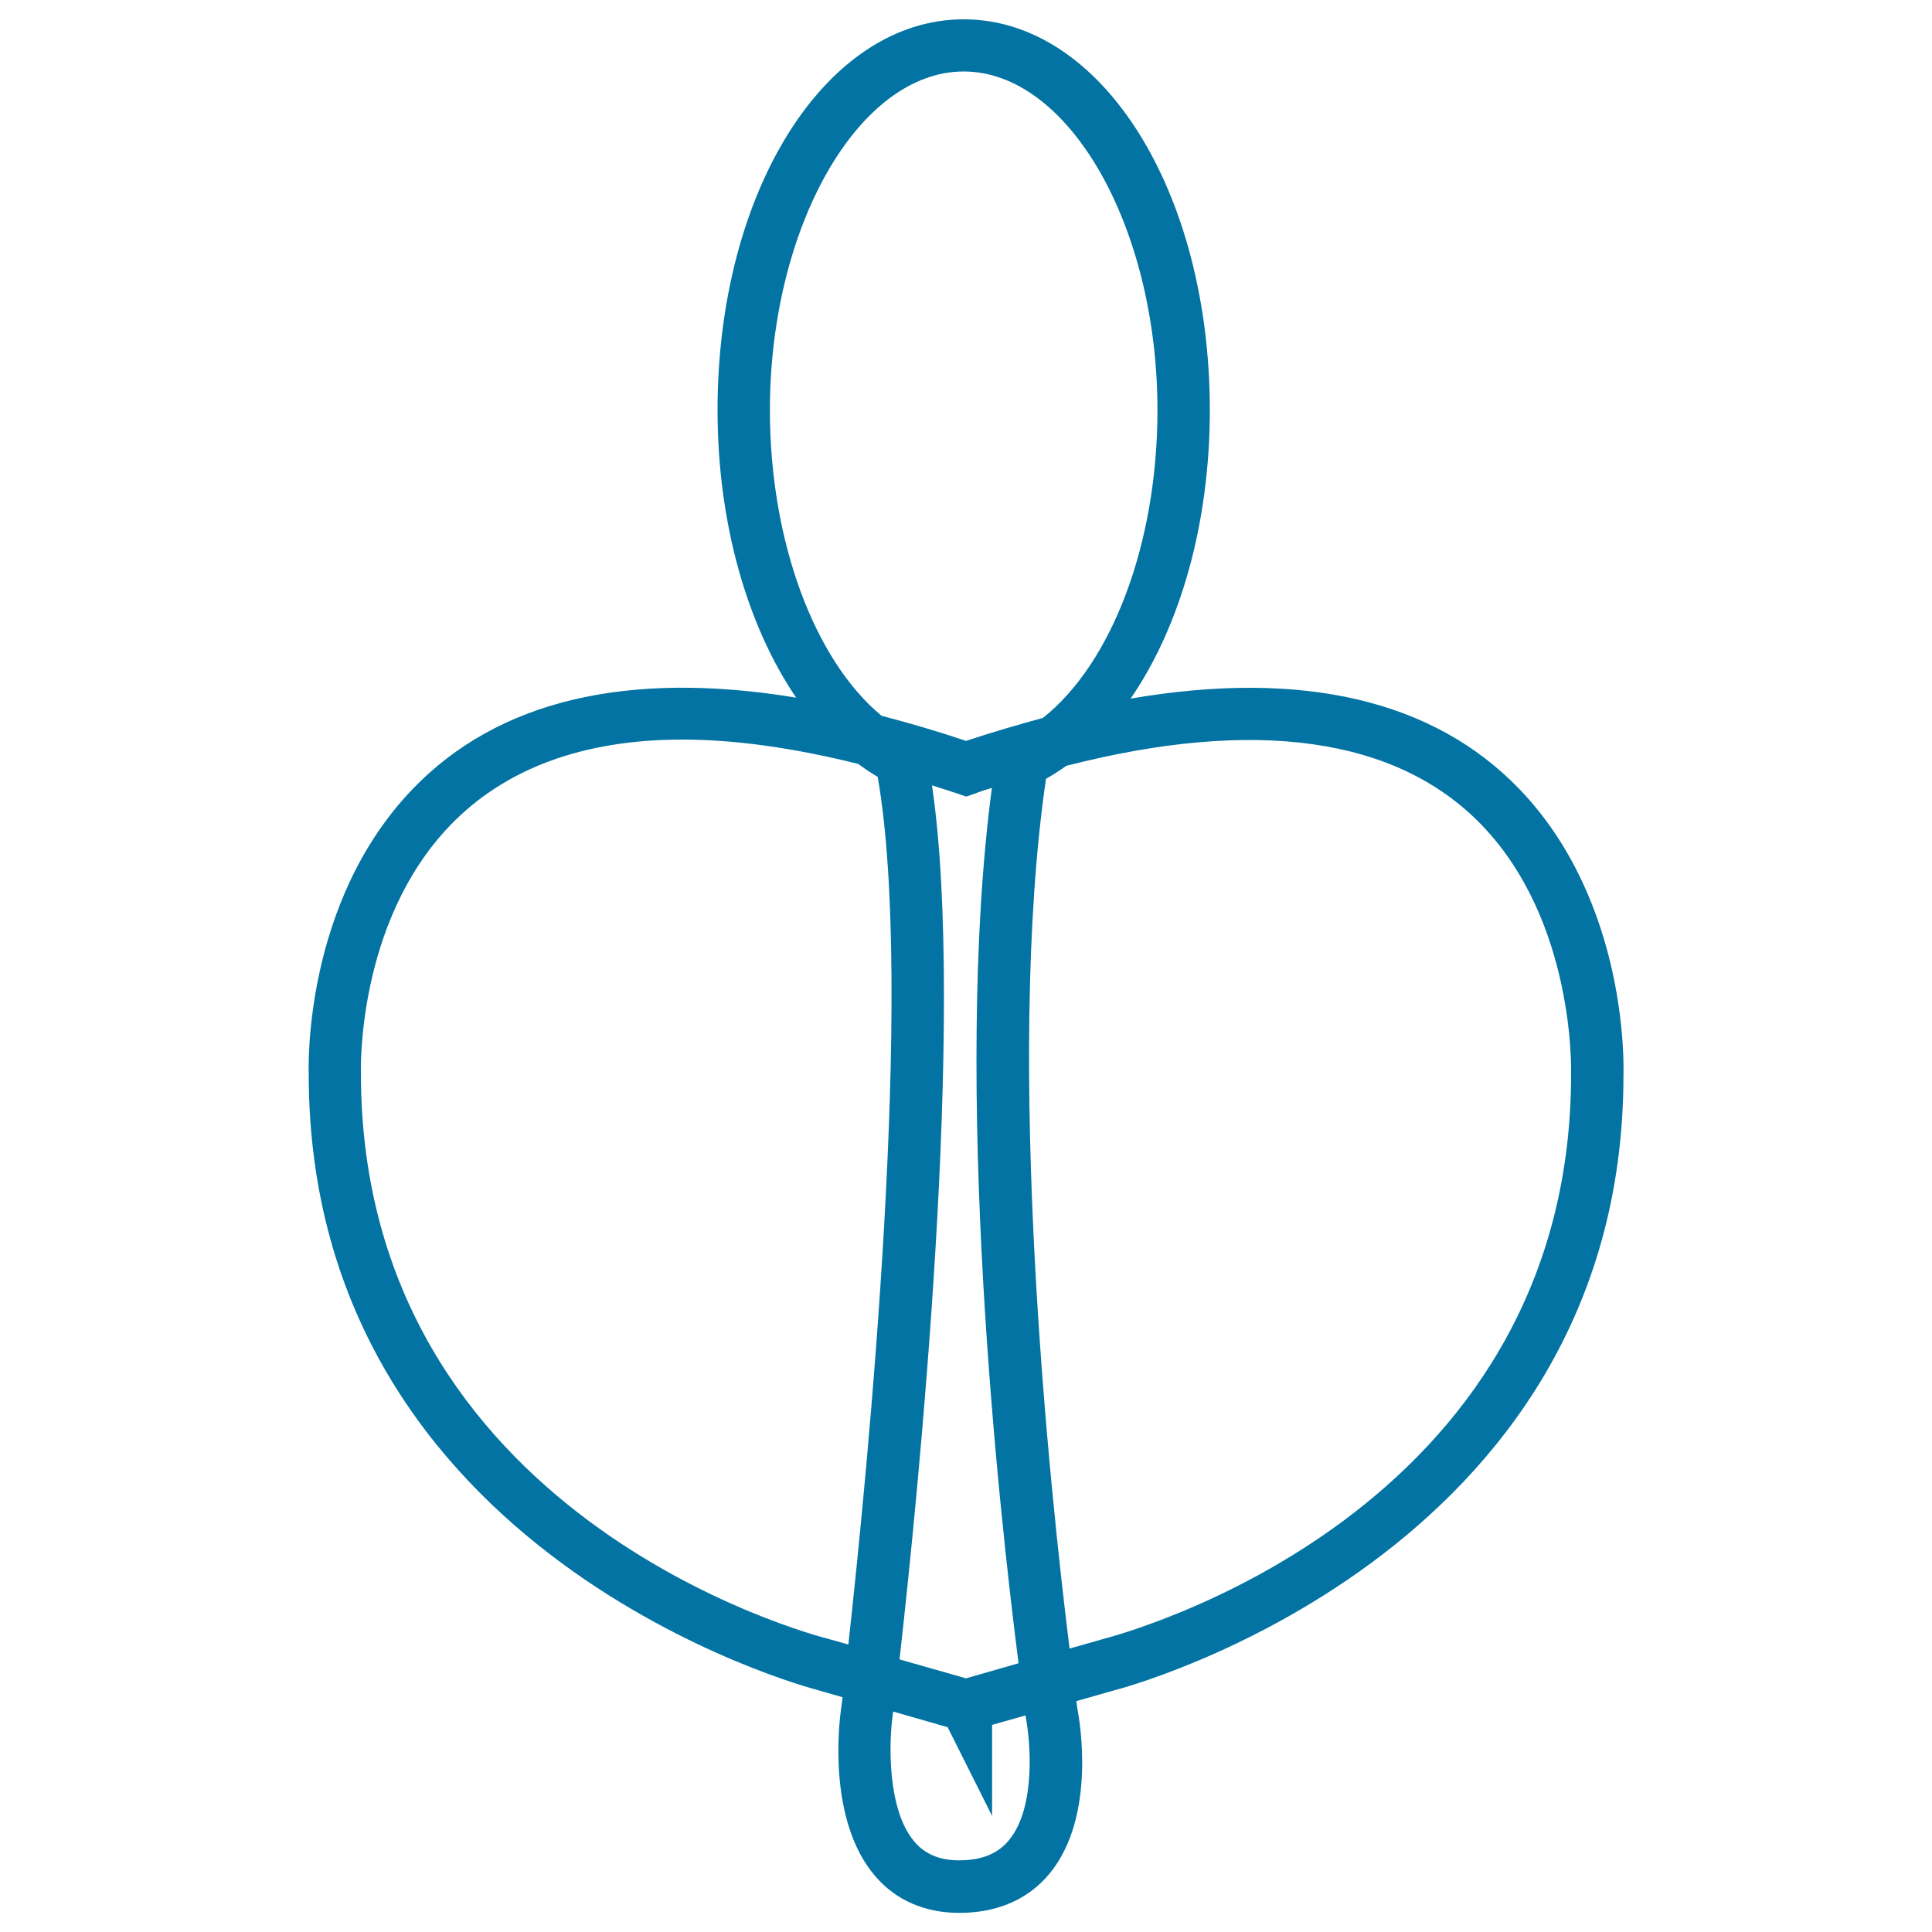
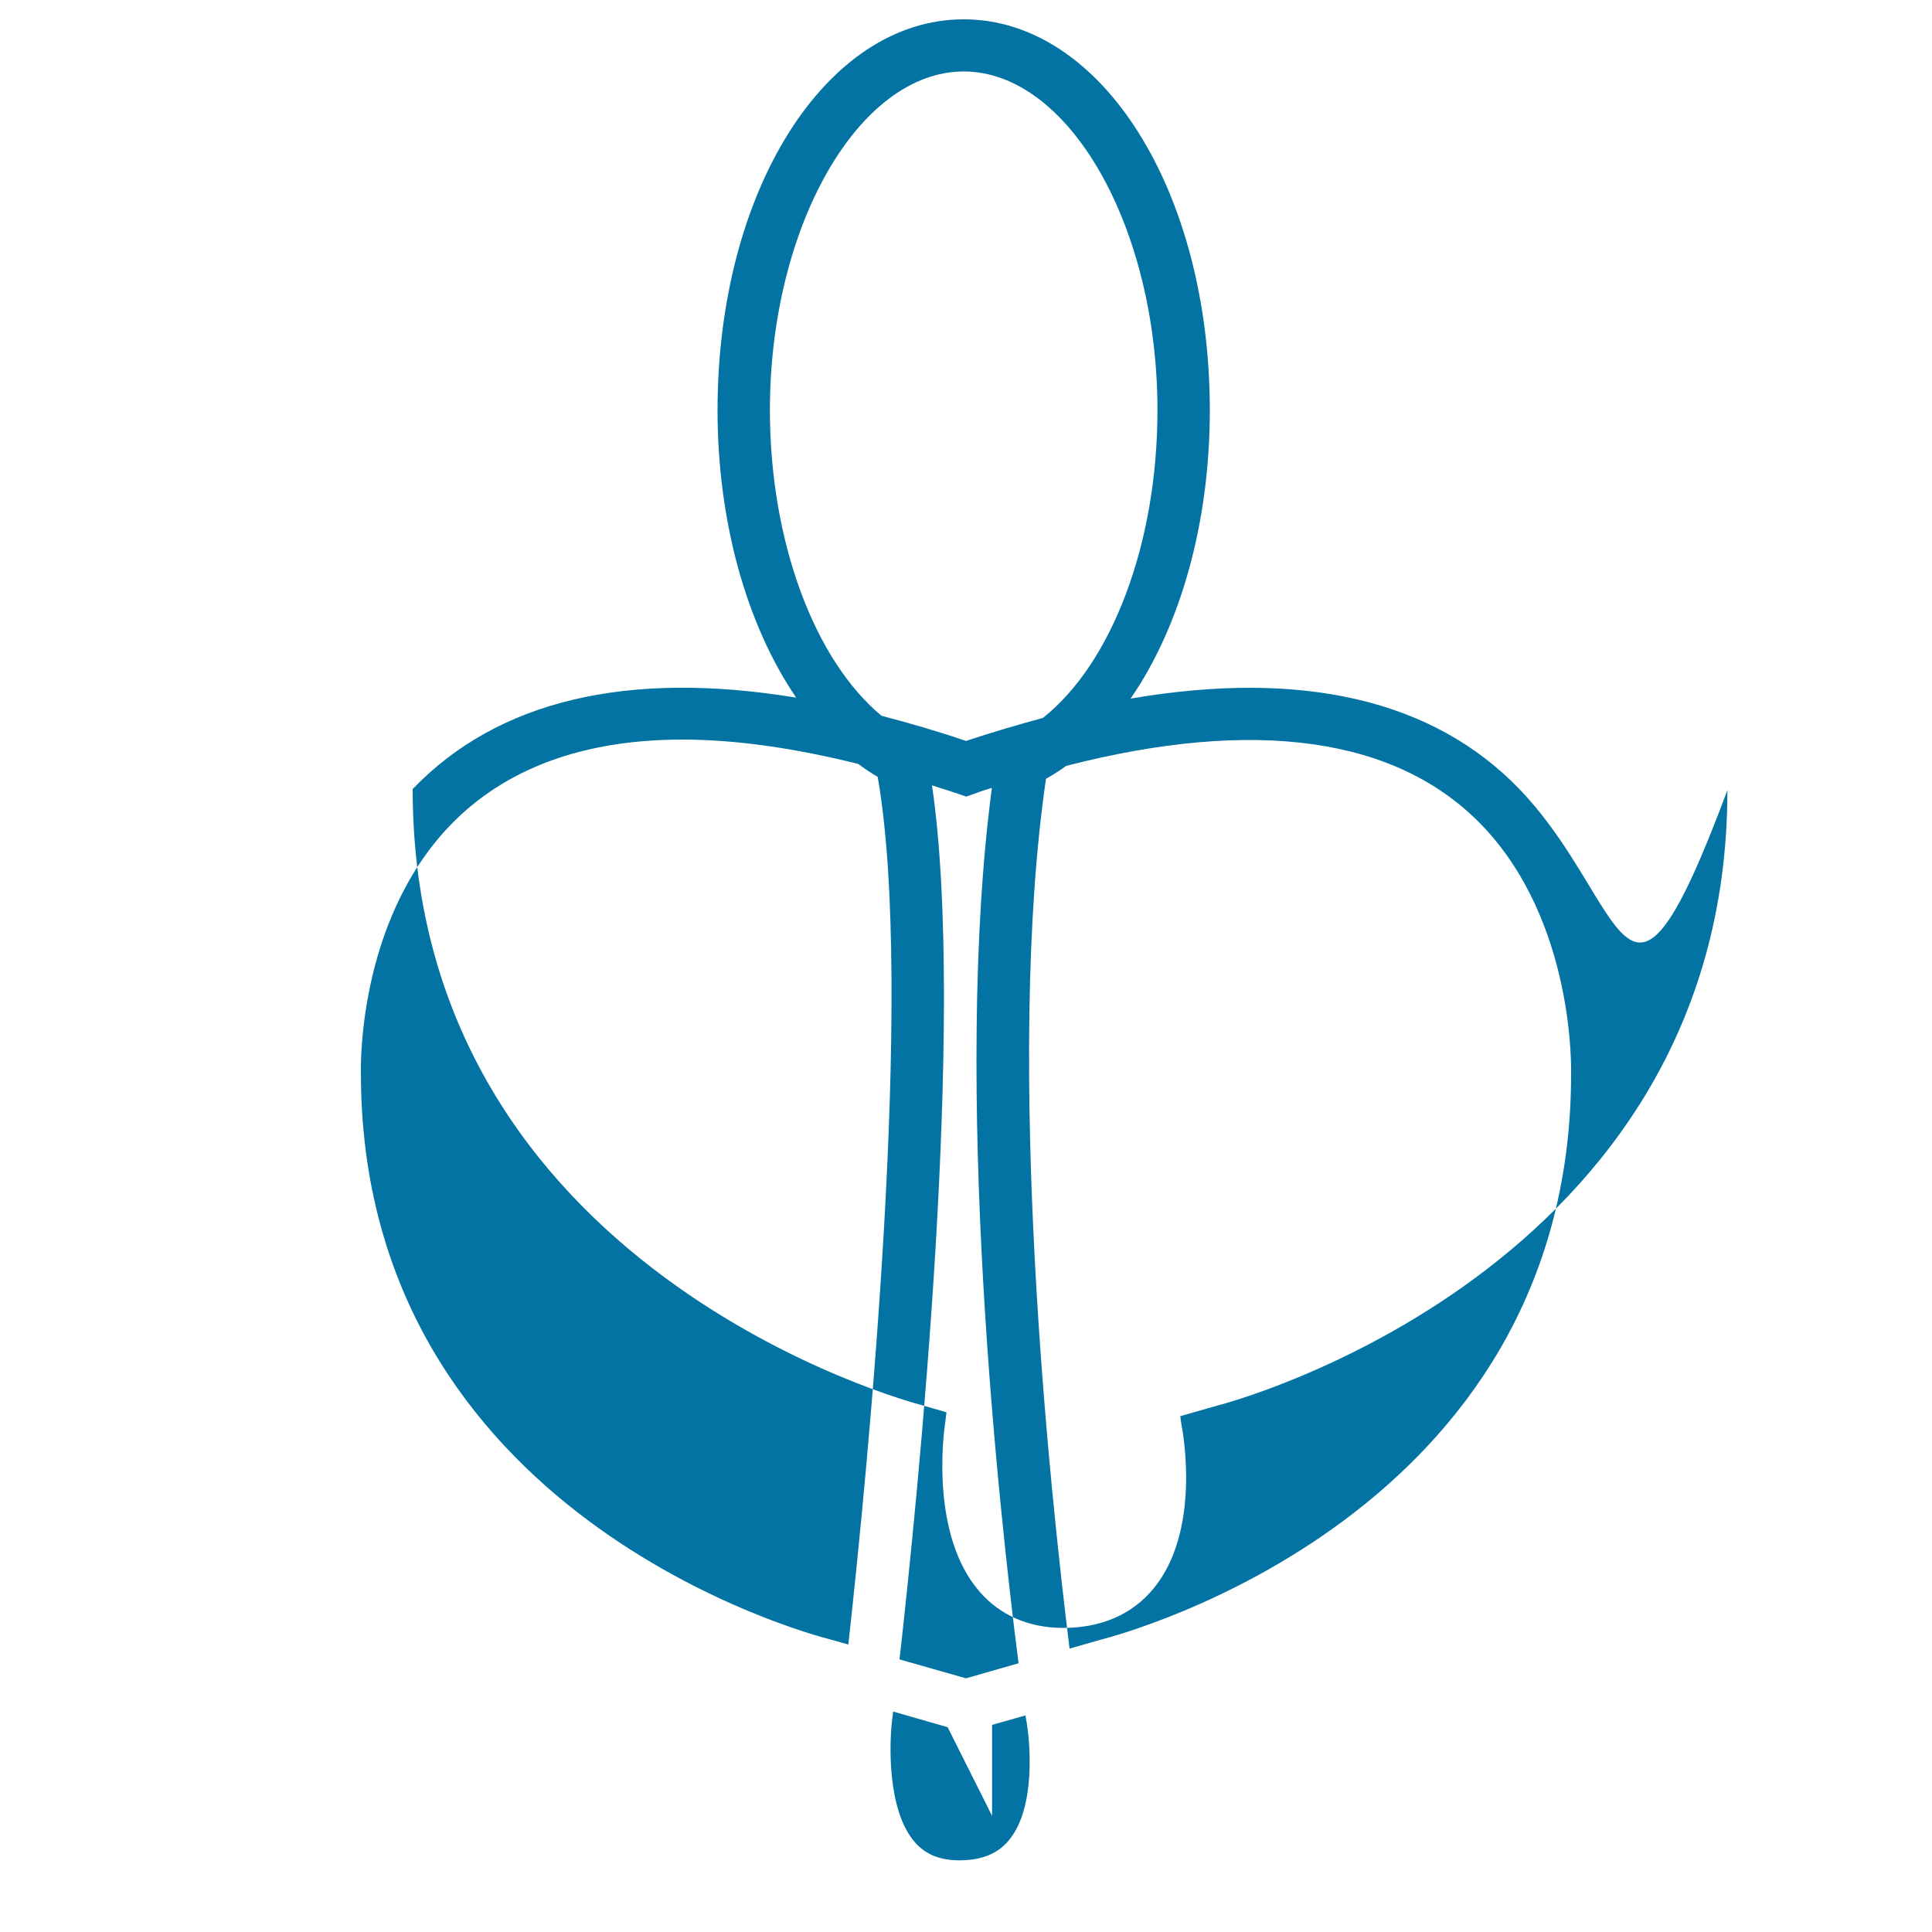
<svg xmlns="http://www.w3.org/2000/svg" viewBox="0 0 1000 1000" style="fill:#0273a2">
  <title>Kitchen Spoon SVG icon</title>
-   <path d="M786.4,408.4c-44.5-46.2-112.6-62-201.2-46.8c25.6-37.2,41-90.5,41-149.3c0-113.4-56-202.3-127.4-202.3c-71.4,0-127.4,88.9-127.4,202.3c0,58.3,15.3,111.5,40.7,148.8c-87.4-14.4-154.5,1.5-198.5,47.3c-56.6,58.8-53.9,144.4-53.8,147.5c0,250.1,260.6,318.1,262.8,318.7l13.5,3.9c-0.5,3.8-0.7,6.1-0.8,6.3c-0.8,5.8-7.4,57.4,17.9,86.5c10.6,12.3,25.6,18.8,43.3,18.8c19.7,0,35.8-7,46.8-20.4c24.4-29.7,15.4-79.9,14.4-84.9c0-0.2-0.2-1.7-0.6-4.3l20-5.7c2.6-0.6,263.2-68.7,263.2-318.3C840.4,552.8,843,467.2,786.4,408.4z M398.5,212.3c0-95,45.9-175.3,100.3-175.3c54.4,0,100.3,80.3,100.3,175.3c0,69.3-23.7,131.1-59.3,159.3c-12.9,3.5-26.2,7.4-39.8,11.9c-15-5.1-29.5-9.3-43.7-13C421.6,341.8,398.5,280.3,398.5,212.3z M513.4,407.8c-20.5,154.4,3.8,374.9,13.8,453.1l-27.2,7.8l-34.4-9.8c9.6-85.5,34.5-331.8,16.8-452.4c4.4,1.4,8.8,2.8,13.3,4.3l4.4,1.5l4.4-1.5C507.5,409.6,510.4,408.7,513.4,407.8z M429.5,848.5c-9.9-2.5-242.7-63.8-242.7-293.1c0-0.8-2.4-77.7,46.2-128.2c28.3-29.4,68.8-44.4,120.2-44.4c27.2,0,57.7,4.3,91,12.6c3.3,2.4,6.6,4.7,10.1,6.7c19.2,110-5.2,358.8-15.2,449.1L429.5,848.5z M531,889.3c2.3,11.8,5.3,46.1-8.7,63.1c-5.8,7.1-14.2,10.5-25.9,10.5c-9.9,0-17.4-3.1-22.9-9.4c-14.6-16.8-13.3-52.6-11.5-65.2c0.1-0.5,0.2-1.3,0.3-2.4l28.2,8.1l23,45.9v-47.1l17.3-4.9C530.9,888.4,531,889,531,889.3z M813.2,555.9c0,228.8-232.8,290-243.1,292.7l-16.5,4.7c-10.1-81.4-33.7-303-12.2-450.2c3.6-2,7.1-4.3,10.5-6.7c97.7-25.1,171.1-14.9,215,30.6C815.4,477.3,813.2,554.7,813.2,555.9z" />
+   <path d="M786.4,408.4c-44.5-46.2-112.6-62-201.2-46.8c25.6-37.2,41-90.5,41-149.3c0-113.4-56-202.3-127.4-202.3c-71.4,0-127.4,88.9-127.4,202.3c0,58.3,15.3,111.5,40.7,148.8c-87.4-14.4-154.5,1.5-198.5,47.3c0,250.1,260.6,318.1,262.8,318.7l13.5,3.9c-0.5,3.8-0.7,6.1-0.8,6.3c-0.8,5.8-7.4,57.4,17.9,86.5c10.6,12.3,25.6,18.8,43.3,18.8c19.7,0,35.8-7,46.8-20.4c24.4-29.7,15.4-79.9,14.4-84.9c0-0.2-0.2-1.7-0.6-4.3l20-5.7c2.6-0.6,263.2-68.7,263.2-318.3C840.4,552.8,843,467.2,786.4,408.4z M398.5,212.3c0-95,45.9-175.3,100.3-175.3c54.4,0,100.3,80.3,100.3,175.3c0,69.3-23.7,131.1-59.3,159.3c-12.9,3.5-26.2,7.4-39.8,11.9c-15-5.1-29.5-9.3-43.7-13C421.6,341.8,398.5,280.3,398.5,212.3z M513.4,407.8c-20.5,154.4,3.8,374.9,13.8,453.1l-27.2,7.8l-34.4-9.8c9.6-85.5,34.5-331.8,16.8-452.4c4.4,1.4,8.8,2.8,13.3,4.3l4.4,1.5l4.4-1.5C507.5,409.6,510.4,408.7,513.4,407.8z M429.5,848.5c-9.9-2.5-242.7-63.8-242.7-293.1c0-0.8-2.4-77.7,46.2-128.2c28.3-29.4,68.8-44.4,120.2-44.4c27.2,0,57.7,4.3,91,12.6c3.3,2.4,6.6,4.7,10.1,6.7c19.2,110-5.2,358.8-15.2,449.1L429.5,848.5z M531,889.3c2.3,11.8,5.3,46.1-8.7,63.1c-5.8,7.1-14.2,10.5-25.9,10.5c-9.9,0-17.4-3.1-22.9-9.4c-14.6-16.8-13.3-52.6-11.5-65.2c0.1-0.5,0.2-1.3,0.3-2.4l28.2,8.1l23,45.9v-47.1l17.3-4.9C530.9,888.4,531,889,531,889.3z M813.2,555.9c0,228.8-232.8,290-243.1,292.7l-16.5,4.7c-10.1-81.4-33.7-303-12.2-450.2c3.6-2,7.1-4.3,10.5-6.7c97.7-25.1,171.1-14.9,215,30.6C815.4,477.3,813.2,554.7,813.2,555.9z" />
</svg>